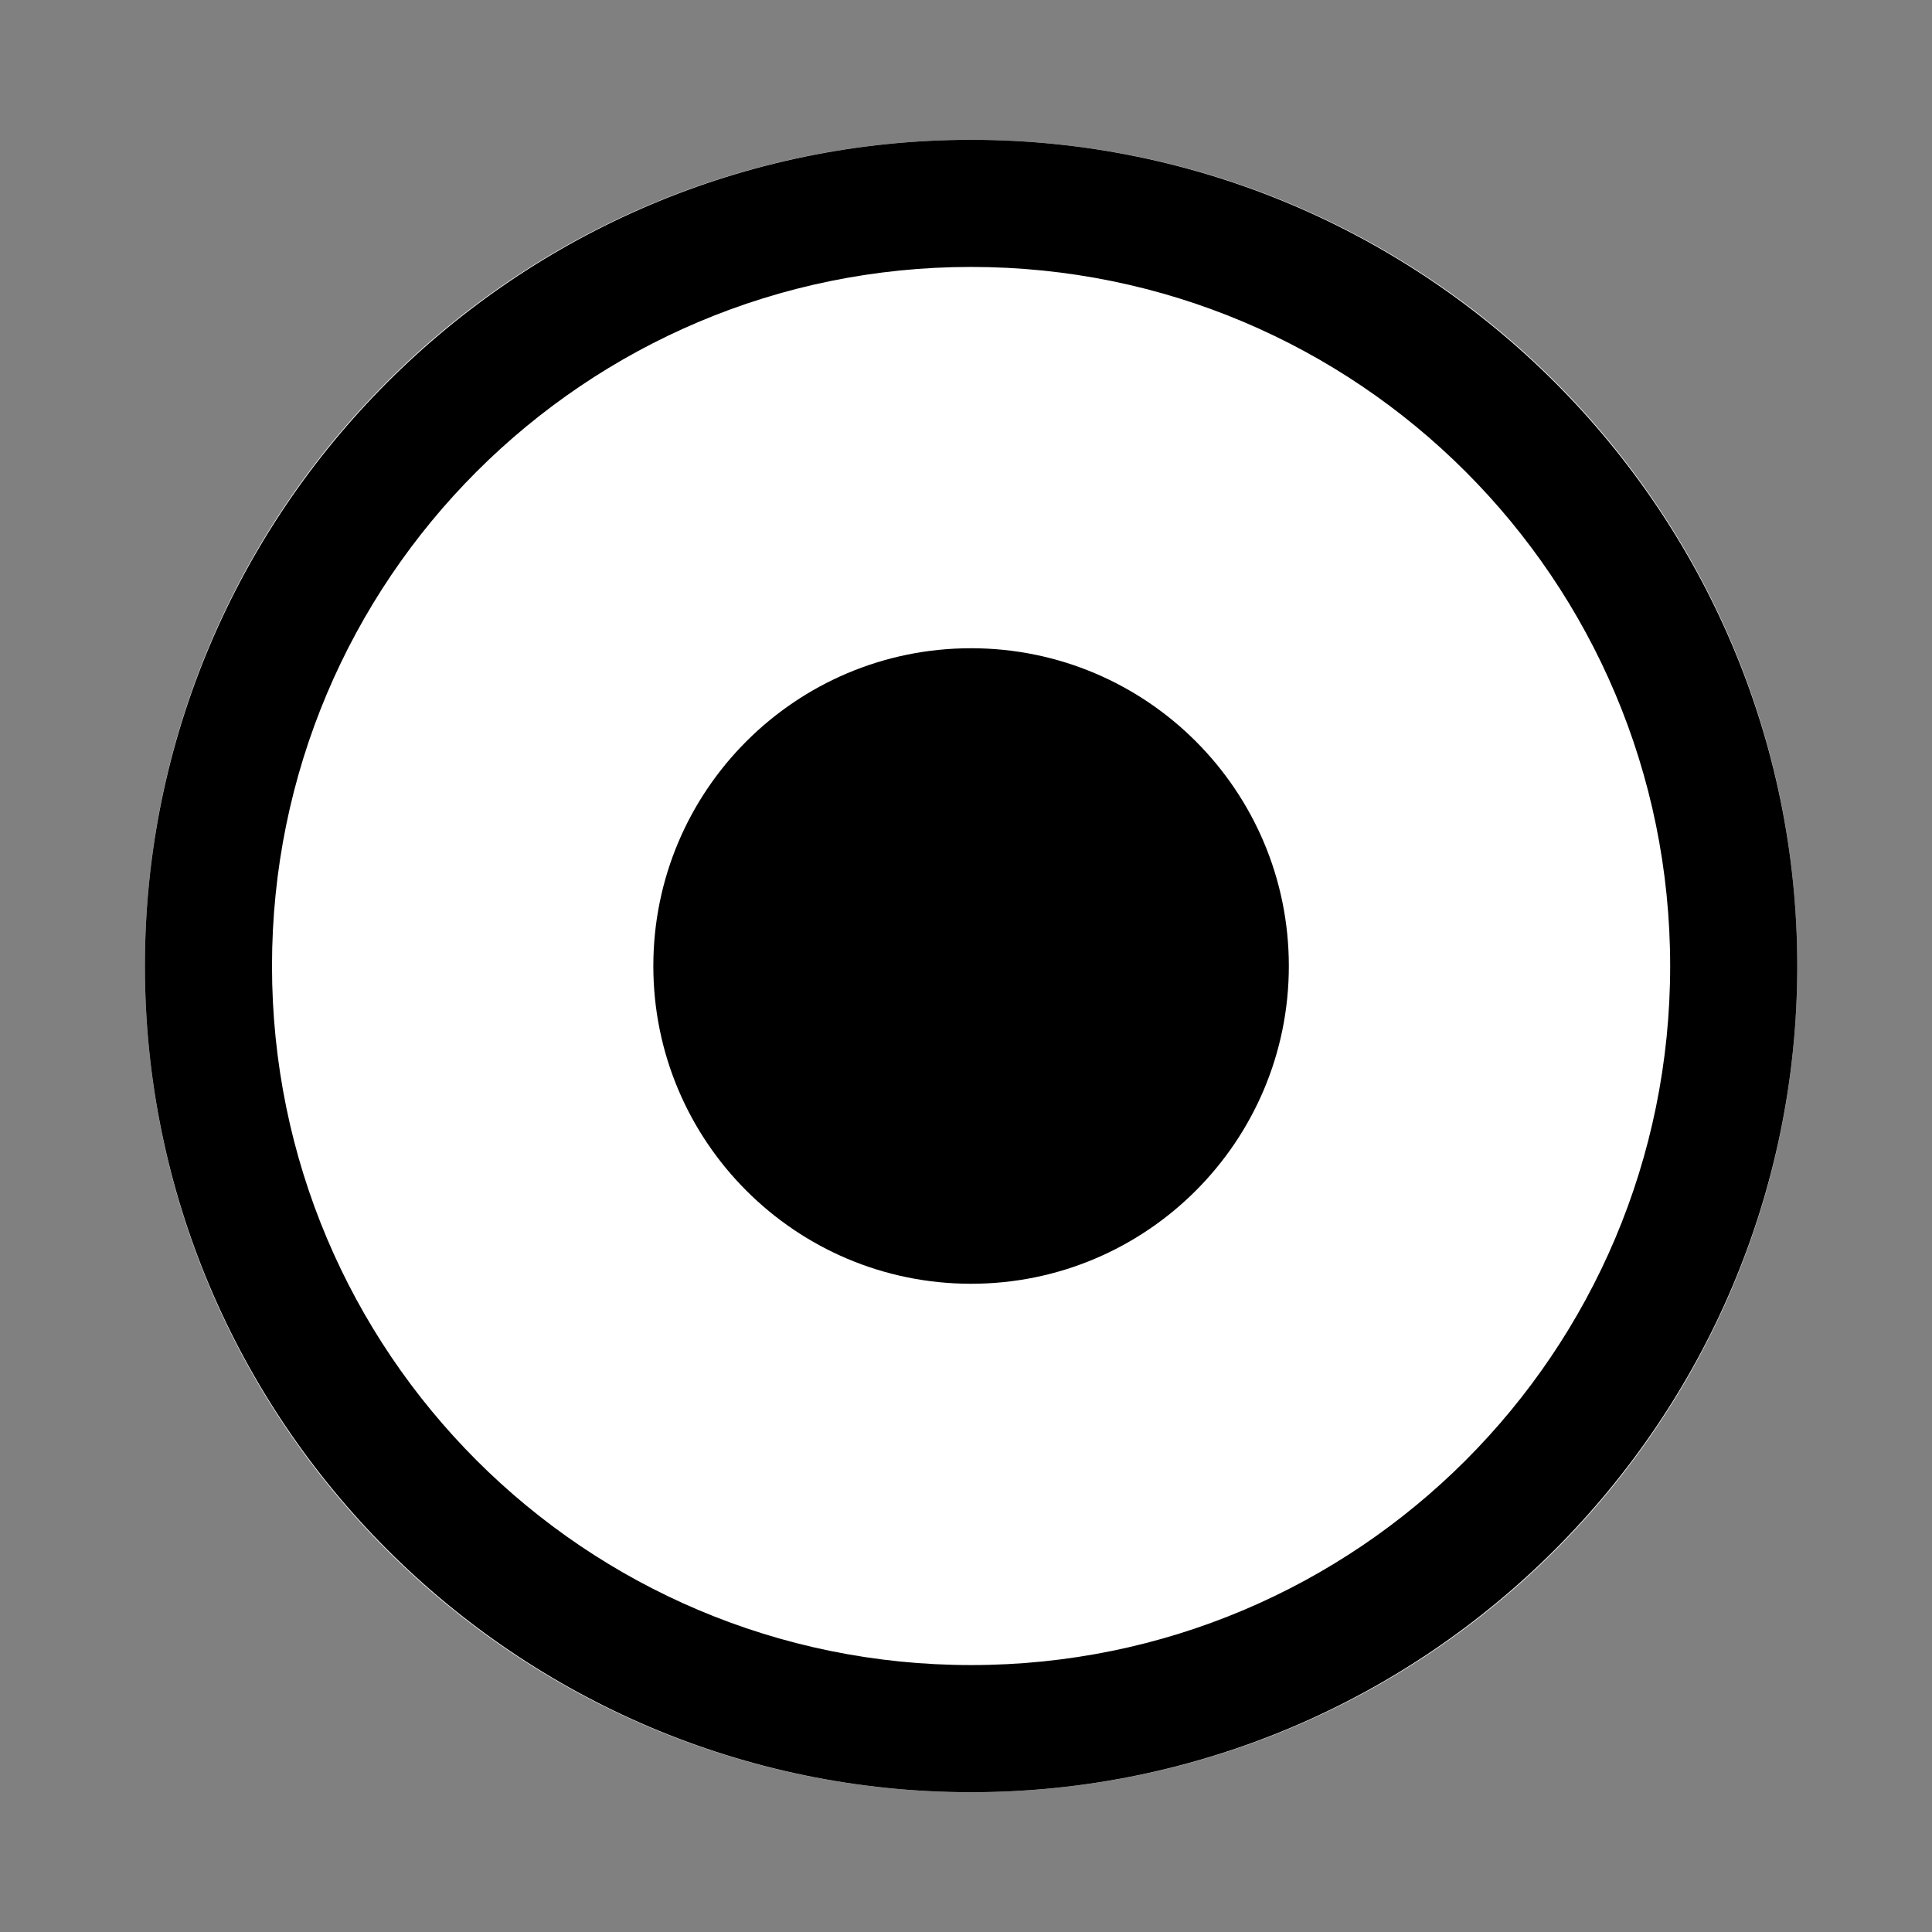
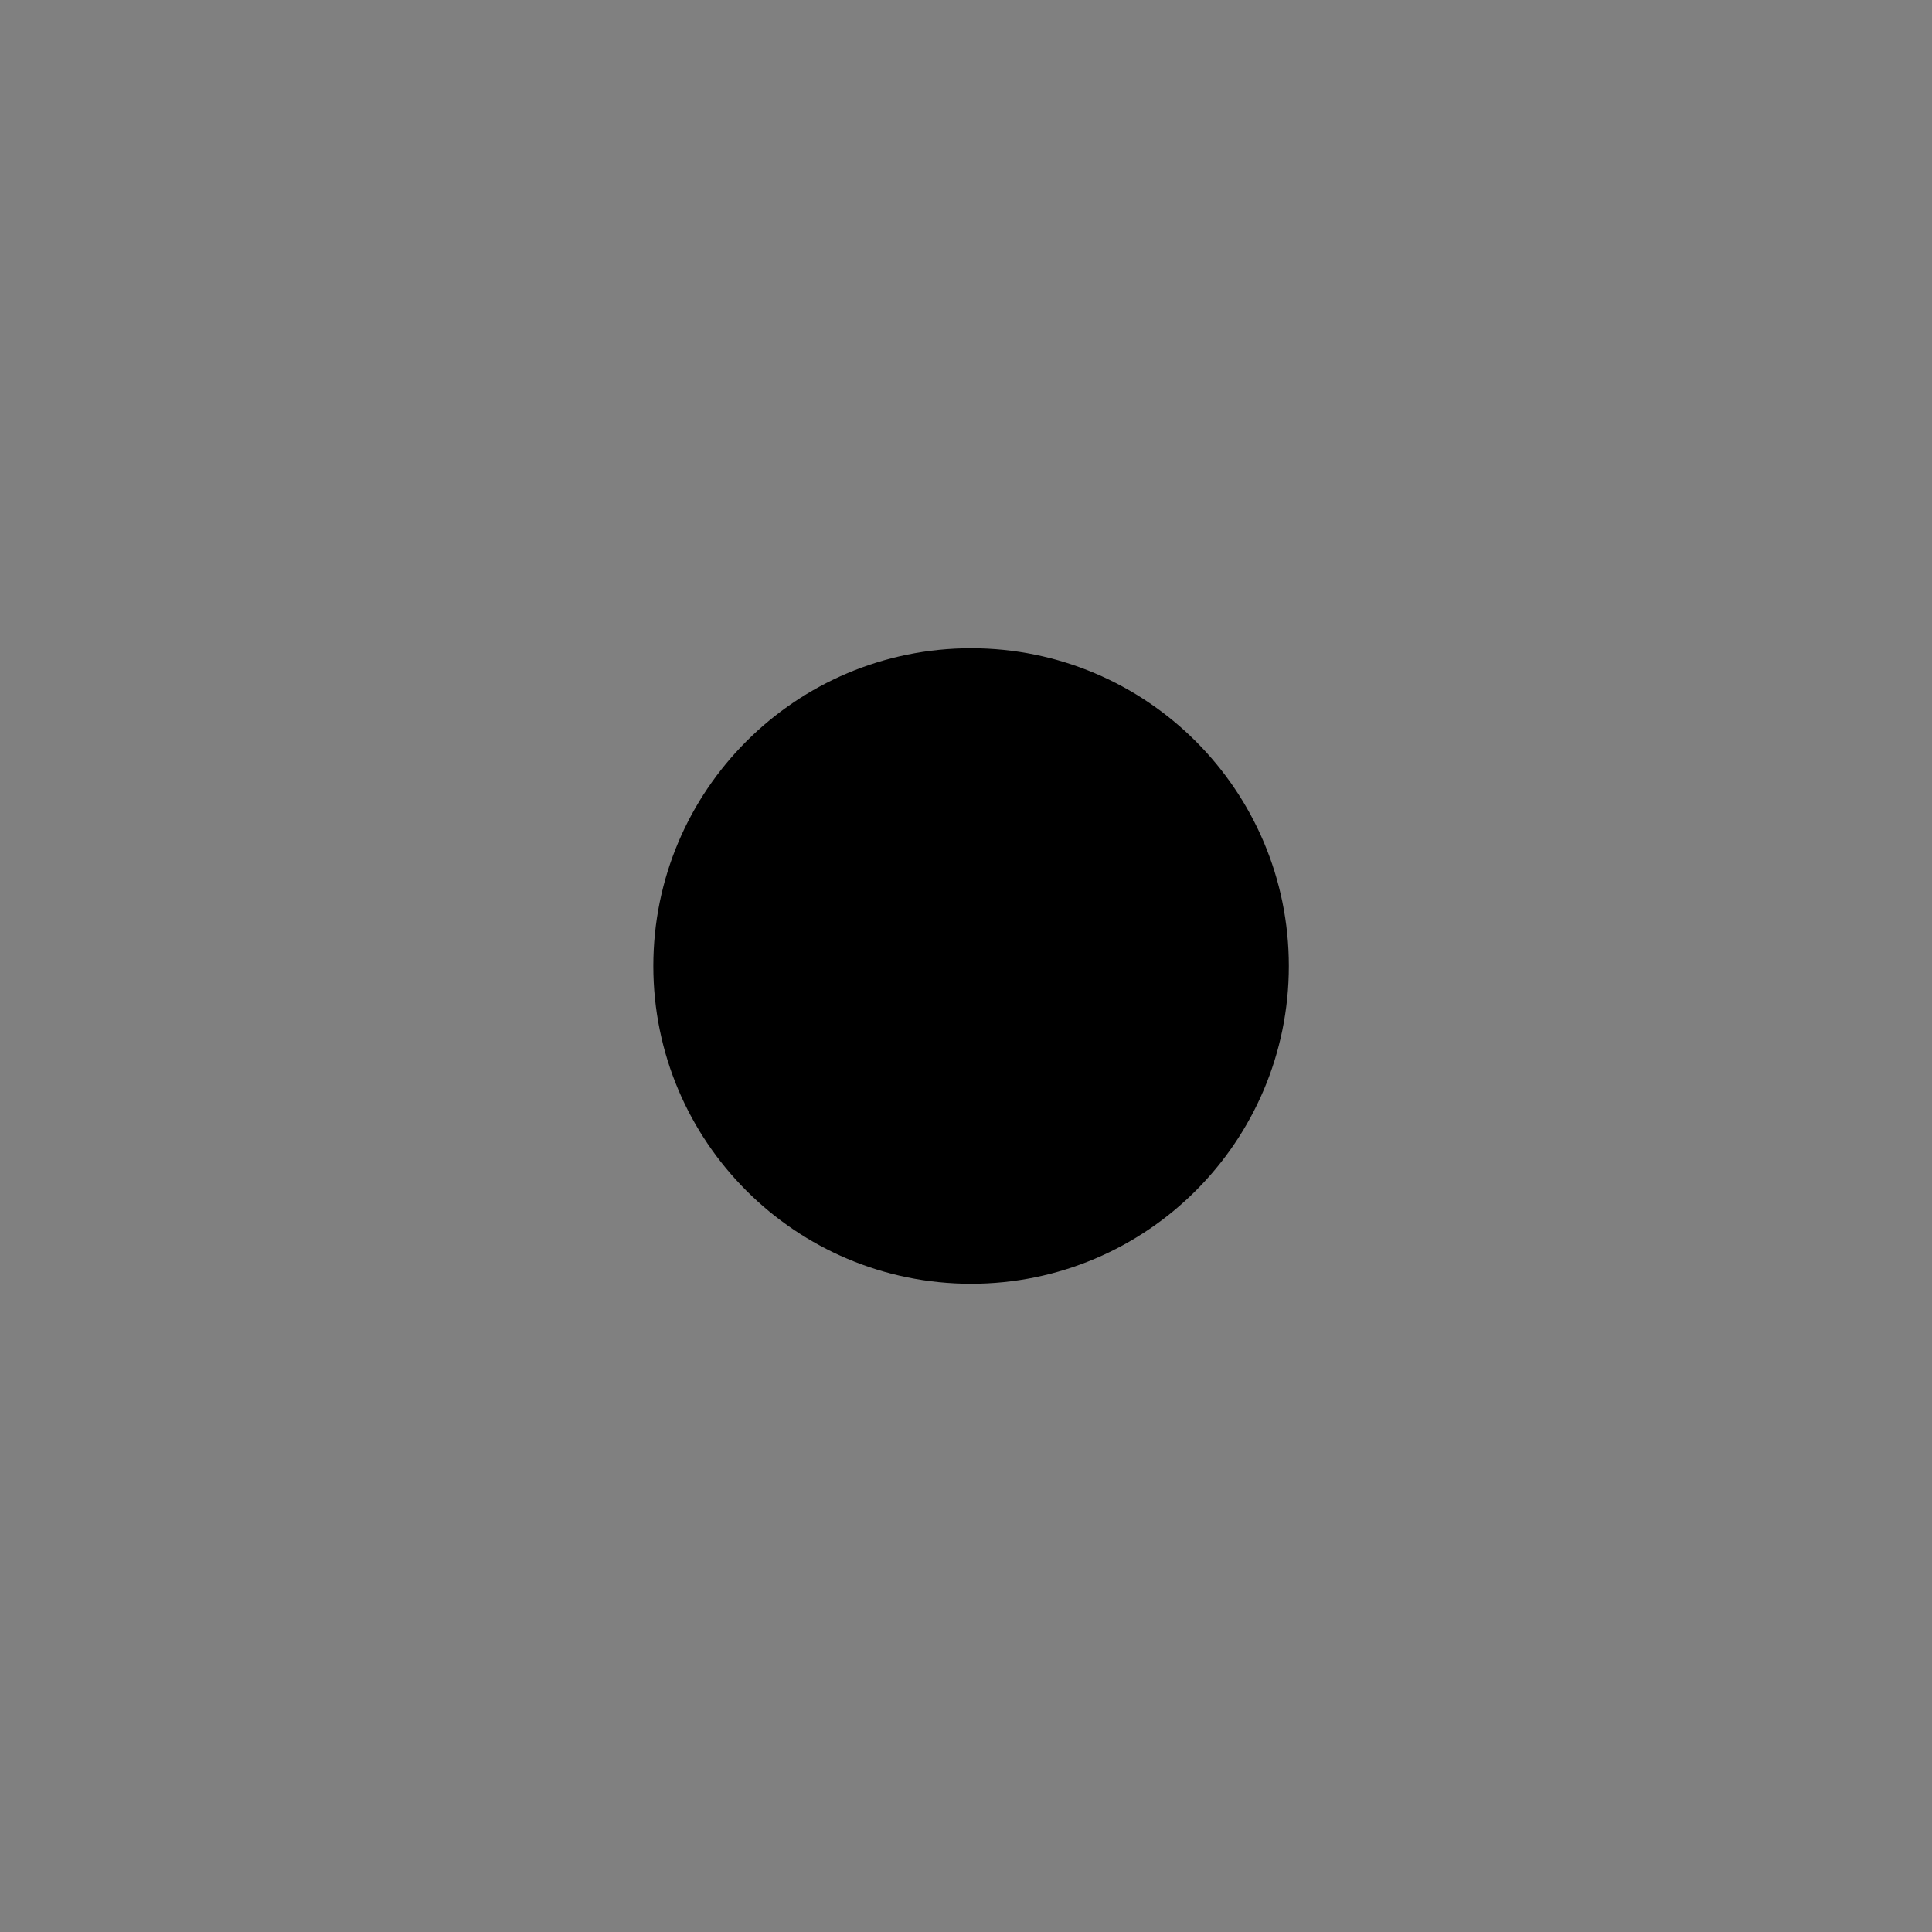
<svg xmlns="http://www.w3.org/2000/svg" width="80" height="80" viewBox="0 0 80 80" fill="none">
  <rect x="0" y="0" width="80" height="80" fill="#808080" stroke="none" />
-   <path d="M40.211 74.211C59.105 74.211 74.421 58.894 74.421 40C74.421 21.106 59.105 5.79 40.211 5.79C21.317 5.79 6 21.106 6 40C6 58.894 21.317 74.211 40.211 74.211Z" fill="white" />
-   <path d="M40.211 5.79C21.368 5.79 6 21.158 6 40C6 58.842 21.368 74.211 40.211 74.211C59.053 74.211 74.421 58.842 74.421 40C74.421 21.158 59.053 5.79 40.211 5.79ZM40.211 68.947C24.21 68.947 11.263 56 11.263 40C11.263 24 24.21 11.053 40.211 11.053C56.211 11.053 69.158 24 69.158 40C69.158 56 56.211 68.947 40.211 68.947Z" fill="black" />
  <path d="M40.211 53.158C47.477 53.158 53.368 47.267 53.368 40C53.368 32.733 47.477 26.842 40.211 26.842C32.944 26.842 27.053 32.733 27.053 40C27.053 47.267 32.944 53.158 40.211 53.158Z" fill="black" />
</svg>